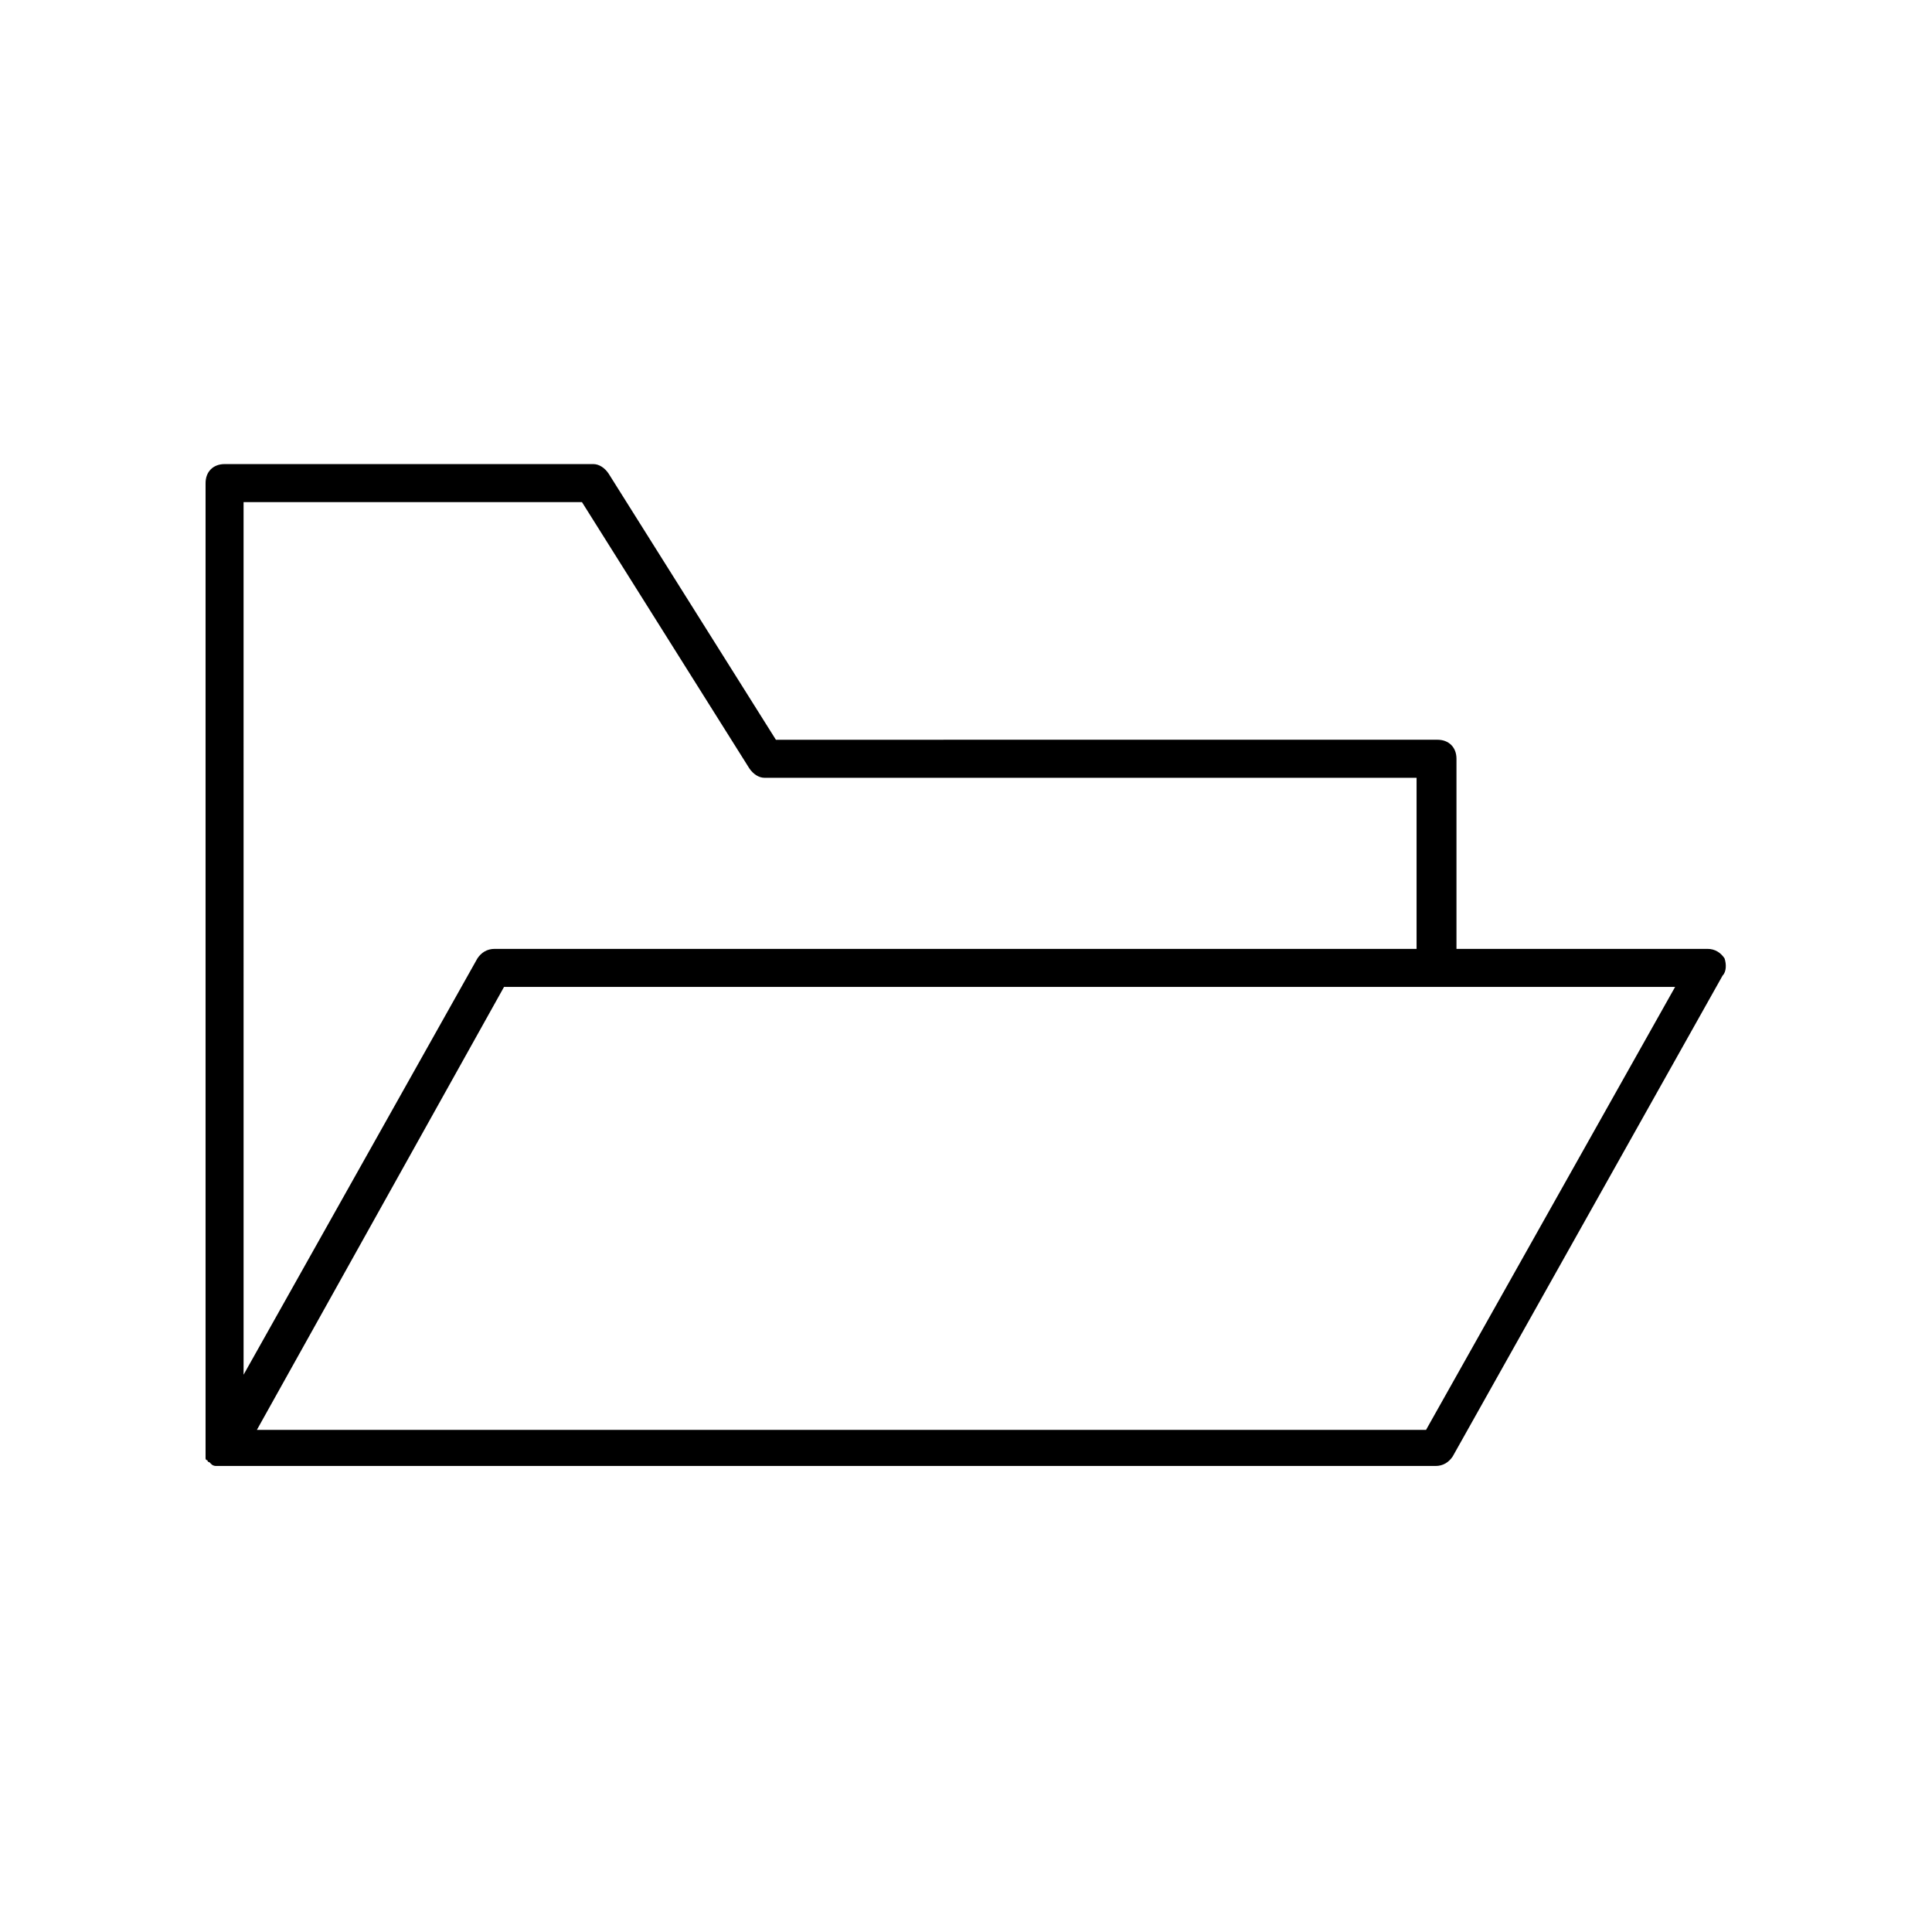
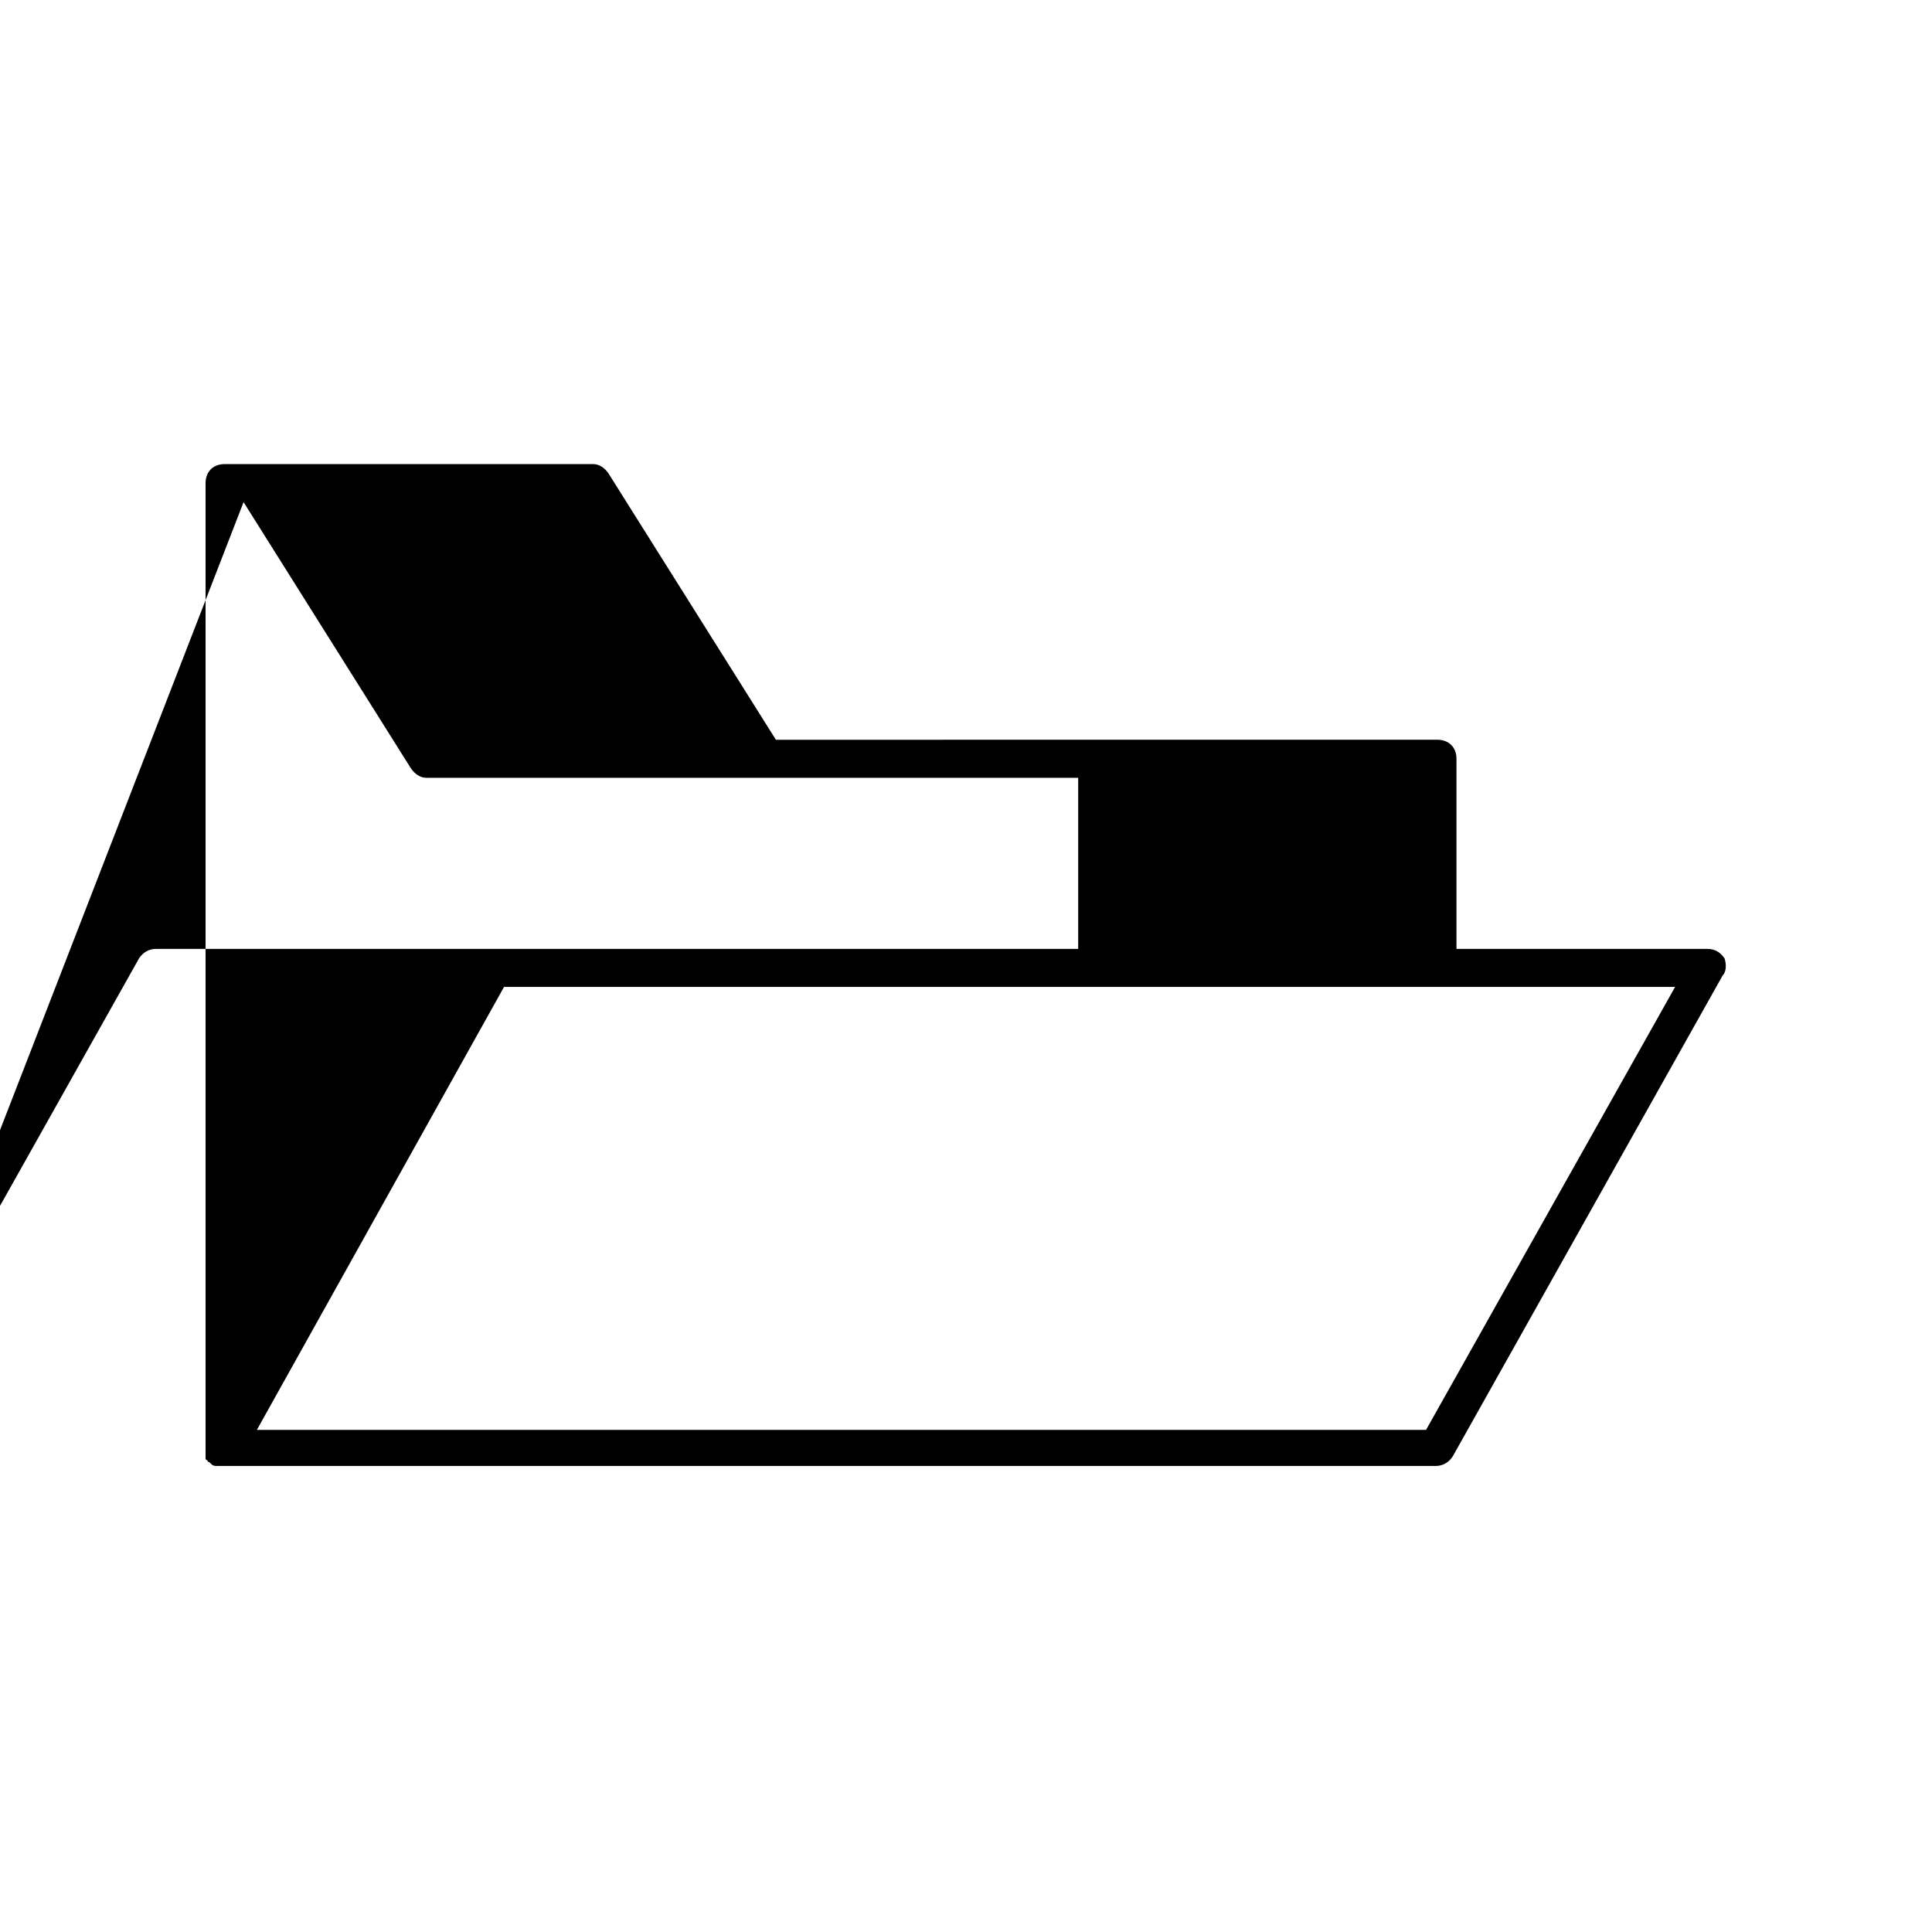
<svg xmlns="http://www.w3.org/2000/svg" fill="#000000" width="800px" height="800px" version="1.1" viewBox="144 144 512 512">
-   <path d="m601.02 397.98c-1.008-1.512-2.519-2.519-4.535-2.519h-66.504v-50.383c0-3.023-2.016-5.039-5.039-5.039l-175.32 0.004-44.336-70.535c-1.008-1.512-2.519-2.519-4.031-2.519h-97.738c-3.023 0-5.039 2.016-5.039 5.039v255.43 1.512 0.504 0.504 0.504s0 0.504 0.504 0.504c0 0.504 0.504 0.504 0.504 0.504l0.504 0.504c0.504 0.504 1.008 0.504 1.512 0.504h1.512 321.43c2.016 0 3.527-1.008 4.535-2.519l71.539-127.46c1.012-1.004 1.012-3.019 0.508-4.531zm-392.47-120.91h89.68l44.336 70.535c1.008 1.512 2.519 2.519 4.031 2.519h172.81v45.344l-244.35-0.004c-2.016 0-3.527 1.008-4.535 2.519l-61.969 110.33zm313.37 245.86h-309.84l65.496-117.39h310.35z" />
+   <path d="m601.02 397.98c-1.008-1.512-2.519-2.519-4.535-2.519h-66.504v-50.383c0-3.023-2.016-5.039-5.039-5.039l-175.32 0.004-44.336-70.535c-1.008-1.512-2.519-2.519-4.031-2.519h-97.738c-3.023 0-5.039 2.016-5.039 5.039v255.43 1.512 0.504 0.504 0.504s0 0.504 0.504 0.504c0 0.504 0.504 0.504 0.504 0.504l0.504 0.504c0.504 0.504 1.008 0.504 1.512 0.504h1.512 321.43c2.016 0 3.527-1.008 4.535-2.519l71.539-127.46c1.012-1.004 1.012-3.019 0.508-4.531zm-392.47-120.91l44.336 70.535c1.008 1.512 2.519 2.519 4.031 2.519h172.81v45.344l-244.35-0.004c-2.016 0-3.527 1.008-4.535 2.519l-61.969 110.33zm313.37 245.86h-309.84l65.496-117.39h310.35z" />
</svg>